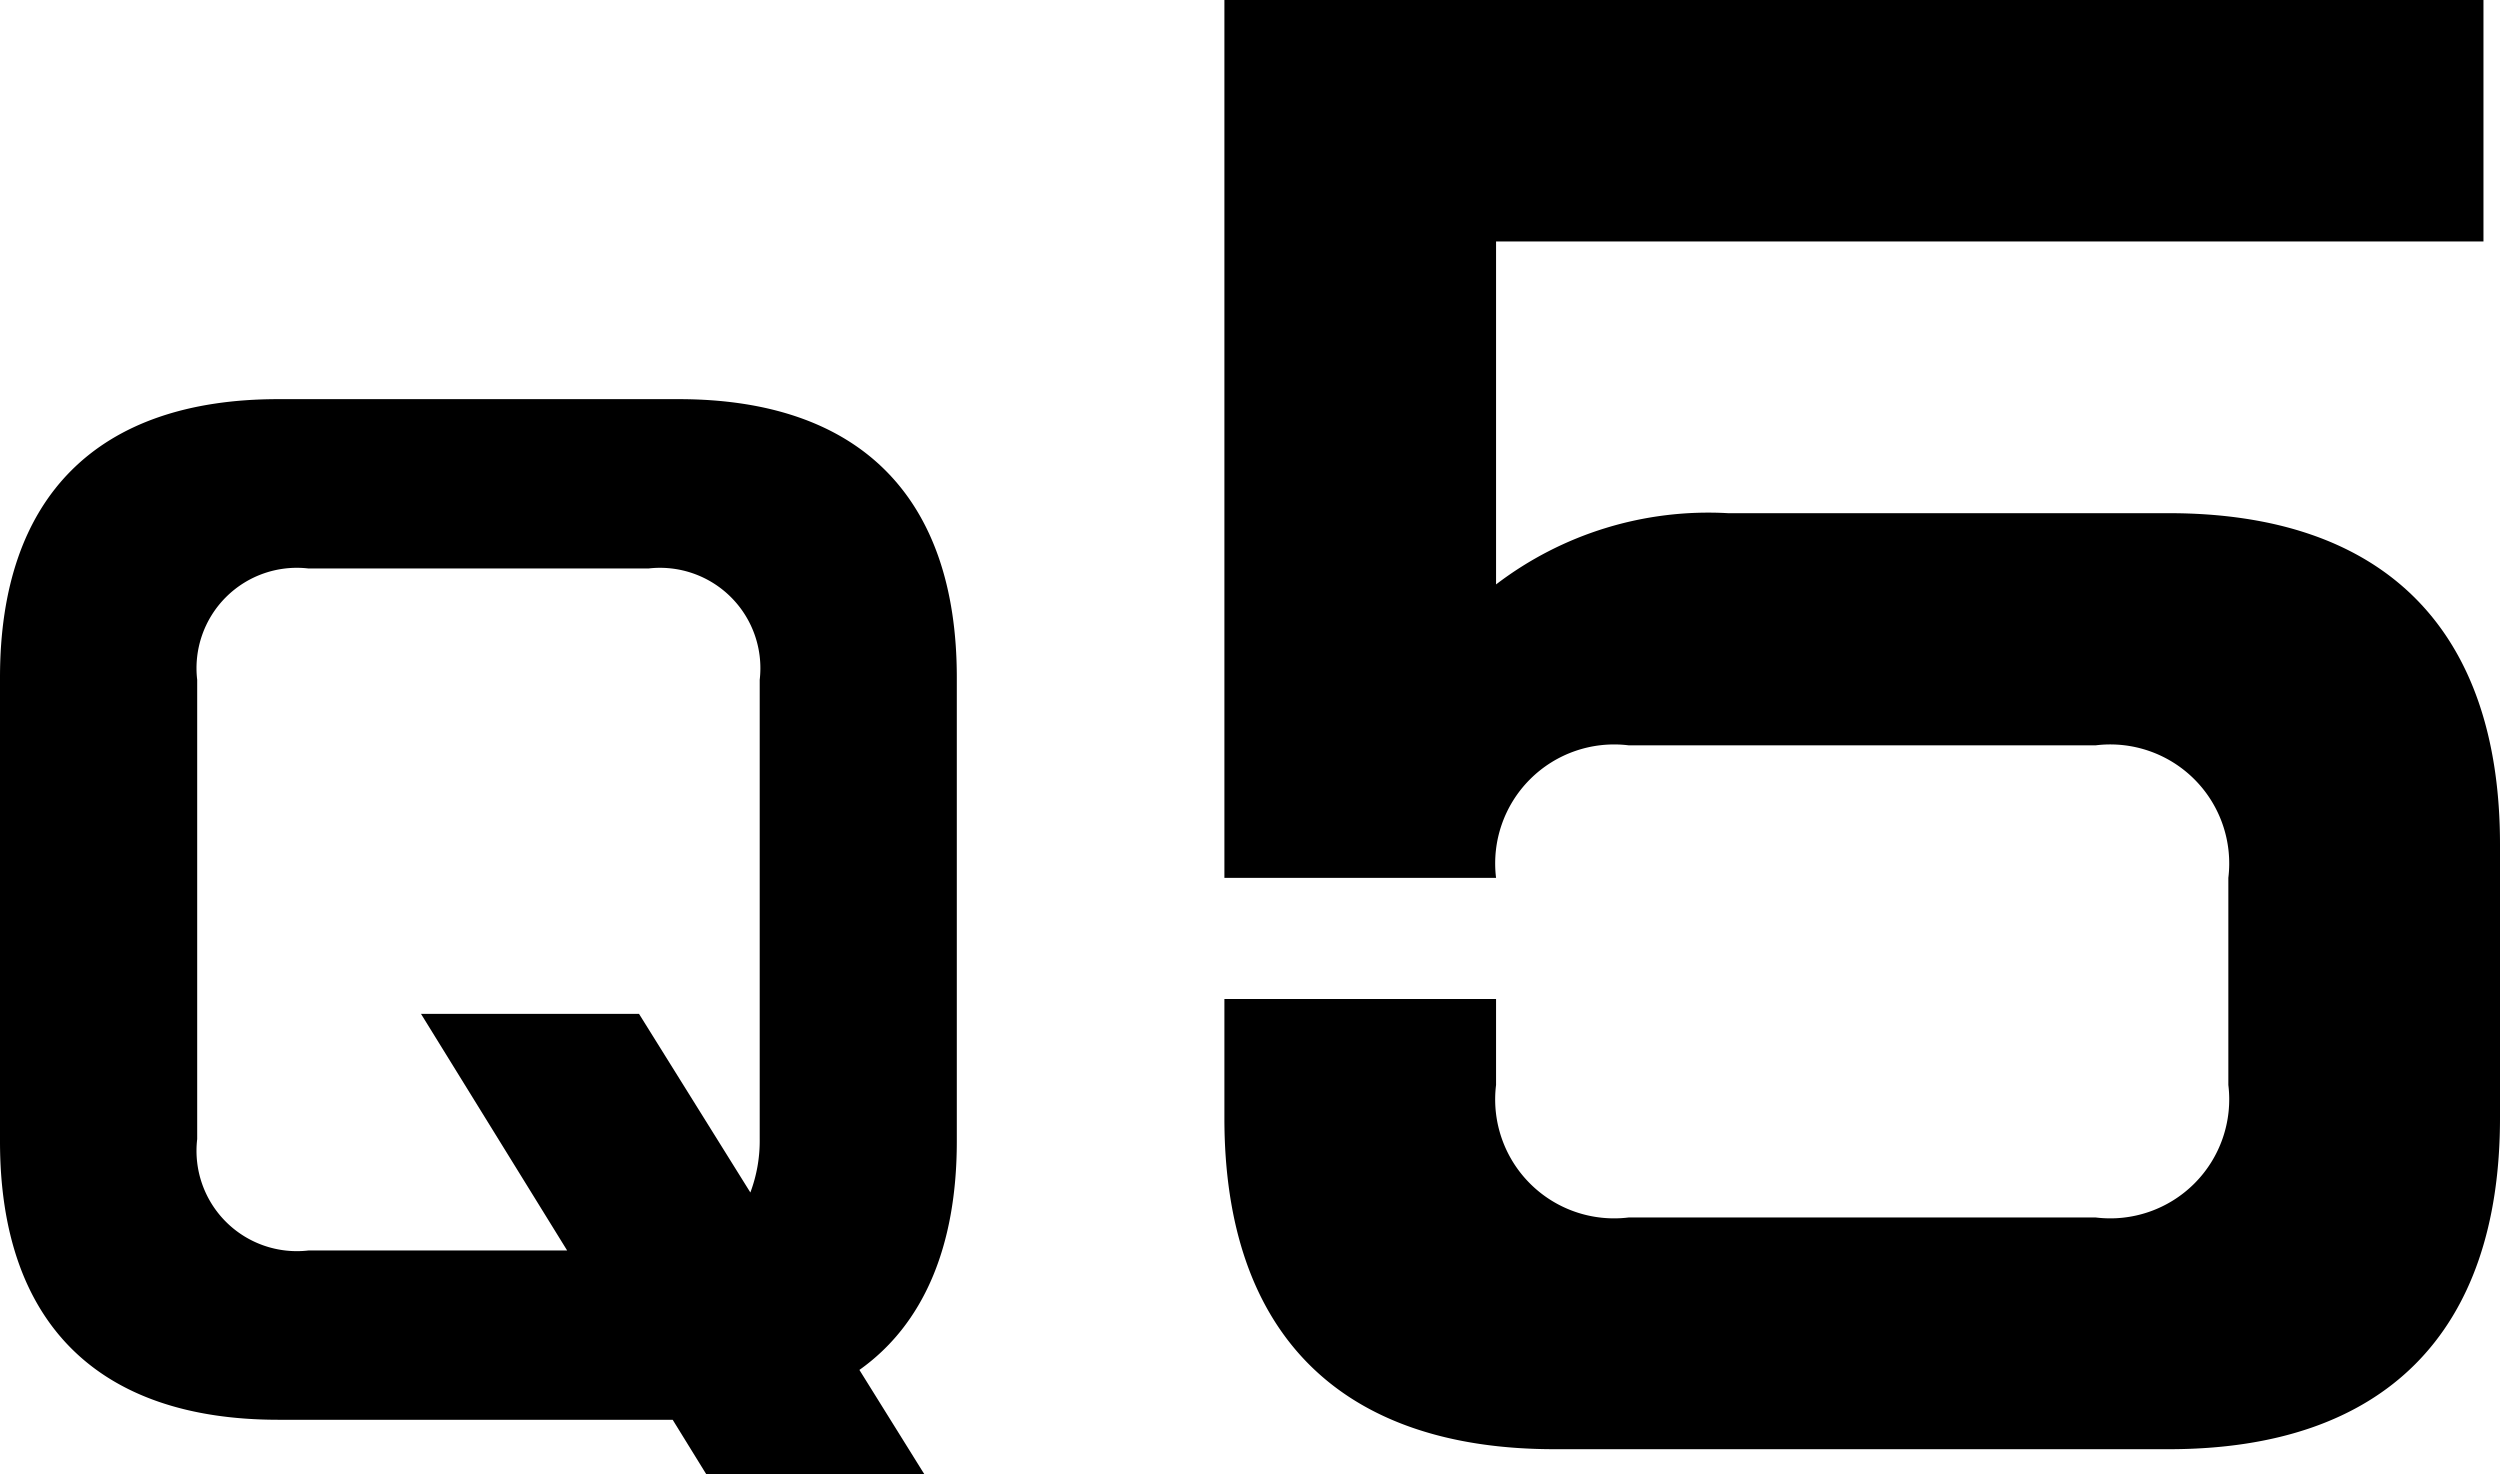
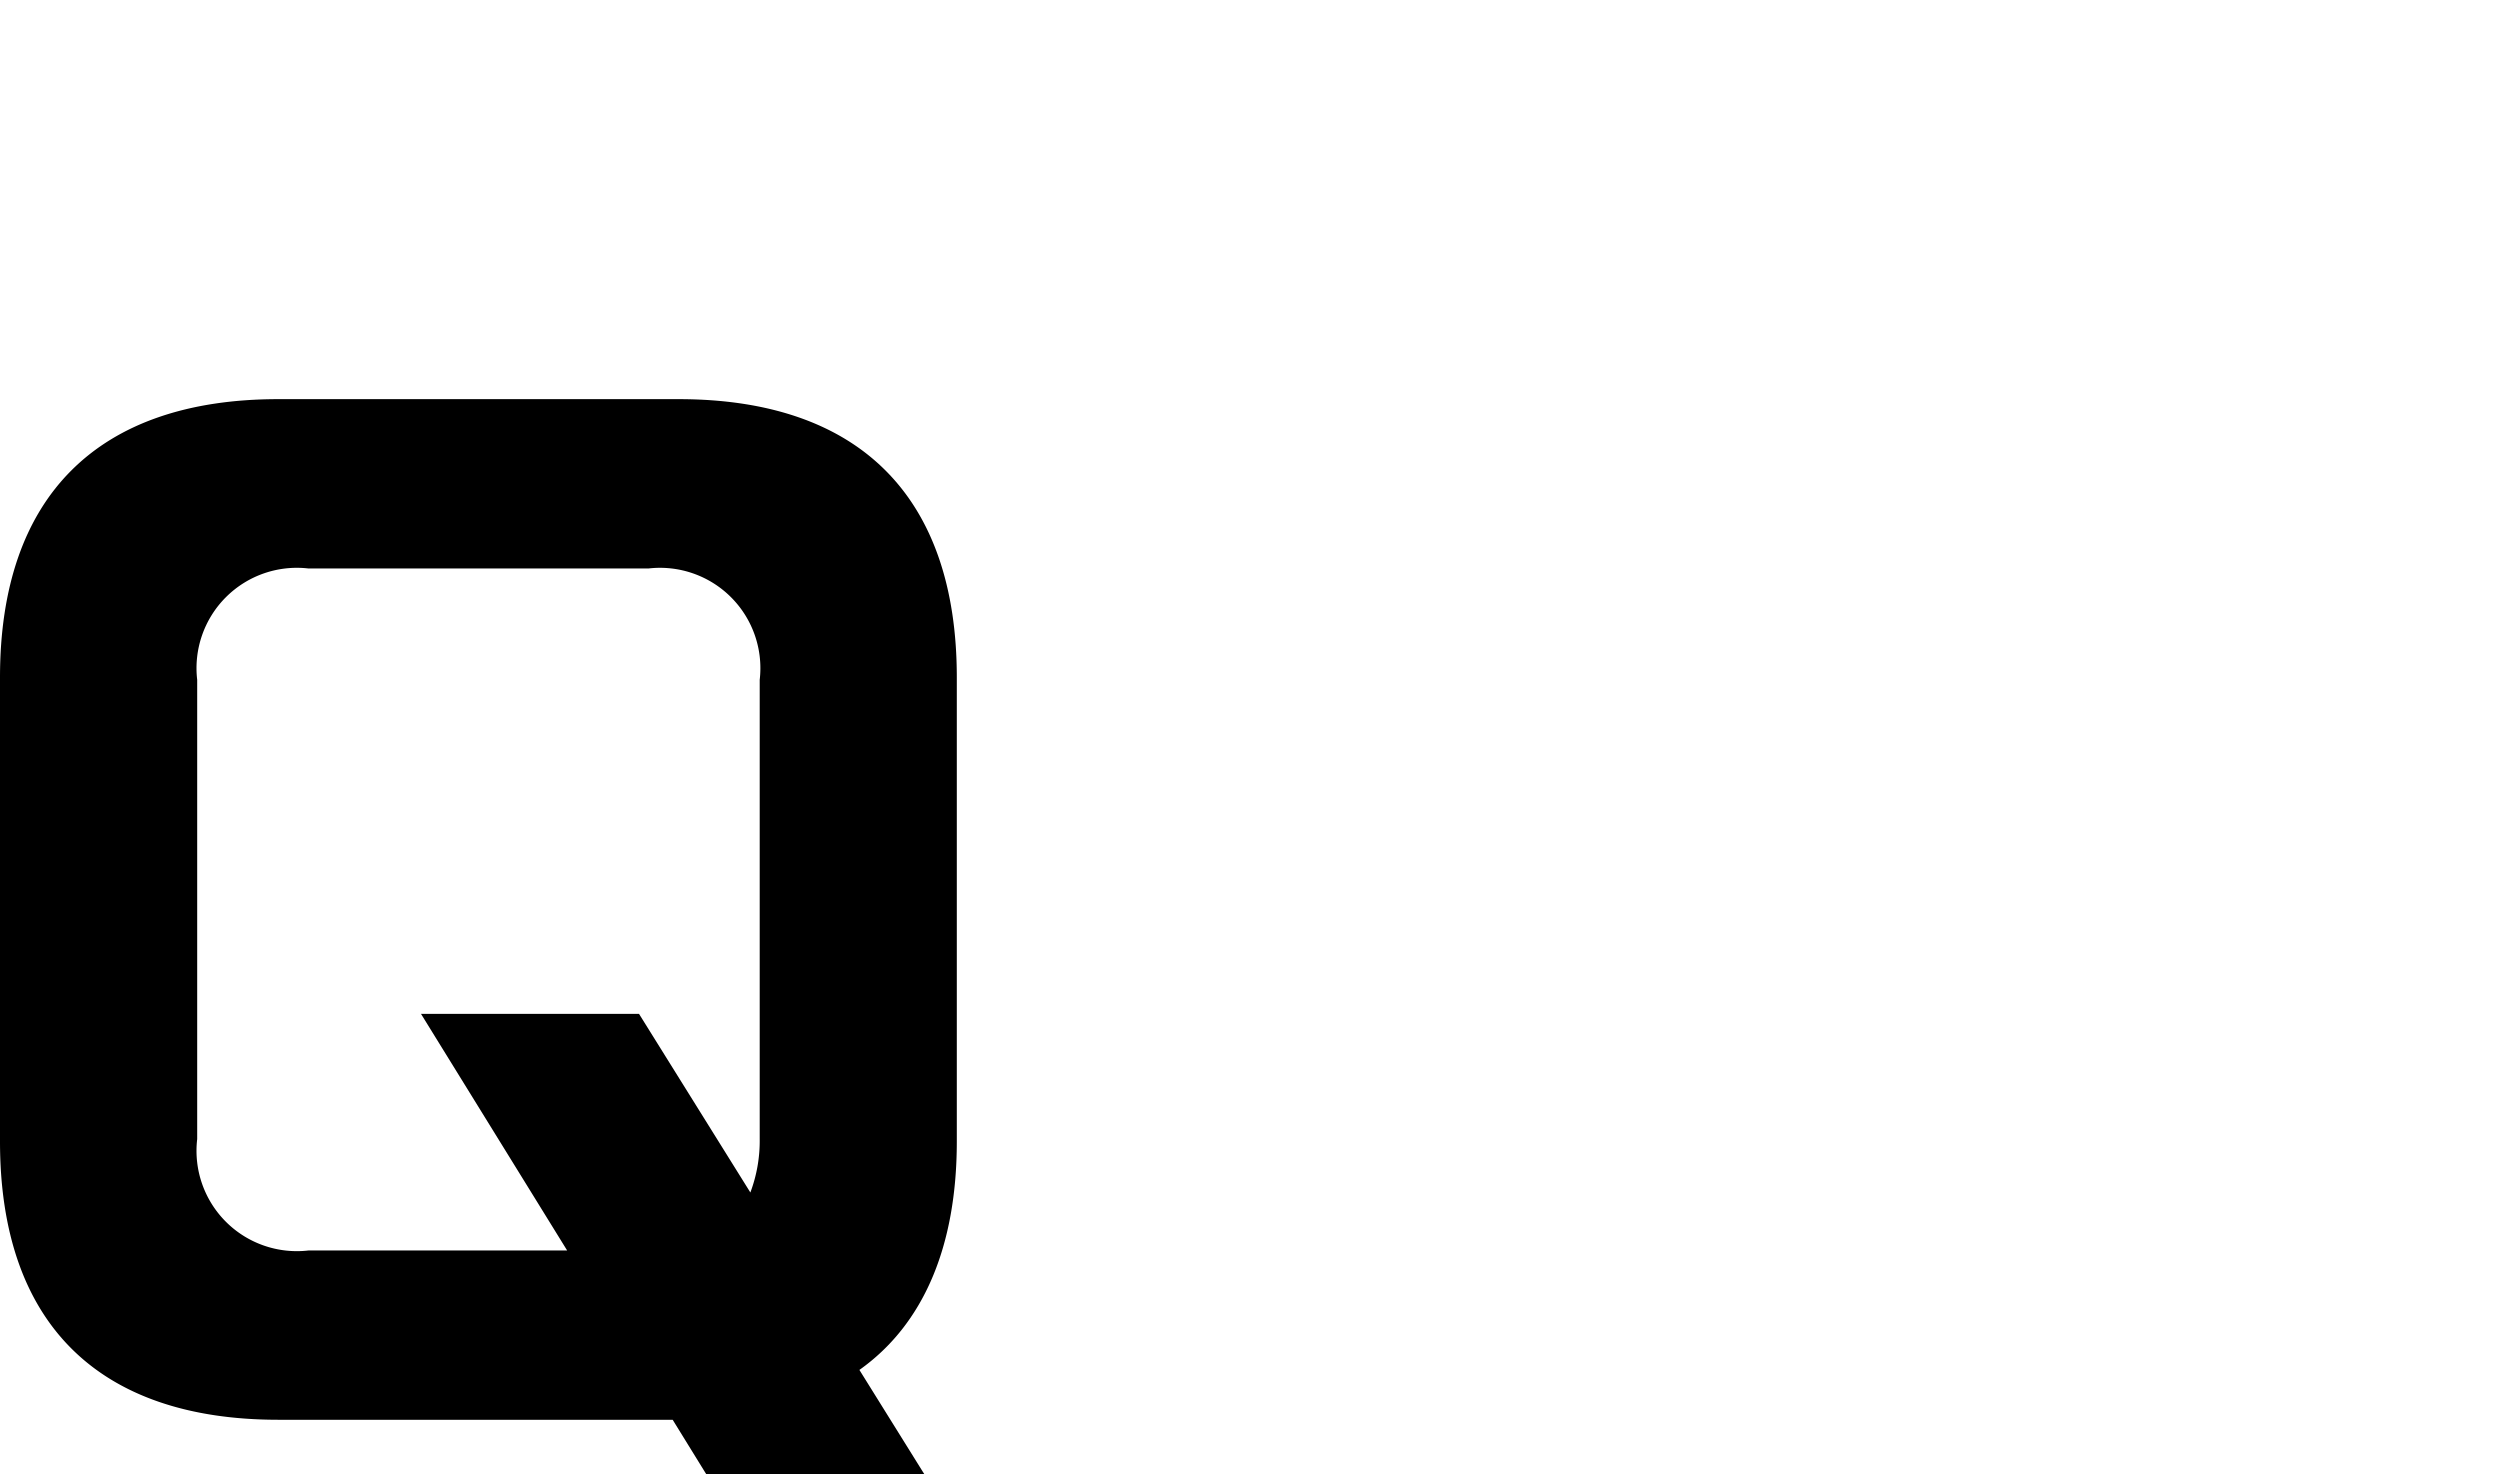
<svg xmlns="http://www.w3.org/2000/svg" width="53.514" height="31.558" viewBox="0 0 53.514 31.558">
  <g id="グループ_2594" data-name="グループ 2594" transform="translate(-520.554 -1274.776)">
    <path id="パス_6293" data-name="パス 6293" d="M534.953,1305.167h-8.44c-3.873,0-5.959-2.085-5.959-5.958v-9.931c0-3.872,2.086-5.958,5.959-5.958h8.564c3.873,0,5.958,2.086,5.958,5.958v9.931c0,2.259-.72,3.923-2.085,4.891l1.391,2.234h-4.668Zm-2.259-3.624-3.128-5.064h4.667l2.383,3.823a3.143,3.143,0,0,0,.2-1.143v-9.831a2.148,2.148,0,0,0-2.383-2.383h-7.274a2.148,2.148,0,0,0-2.384,2.383v9.831a2.148,2.148,0,0,0,2.384,2.384Z" />
-     <path id="パス_6294" data-name="パス 6294" d="M546.763,1298.713v-2.553h5.815V1298a2.546,2.546,0,0,0,2.837,2.837h10a2.547,2.547,0,0,0,2.838-2.837v-4.433a2.547,2.547,0,0,0-2.838-2.837h-10a2.547,2.547,0,0,0-2.837,2.837h-5.815v-18.8h26.951v5.178H552.578v7.341a7.484,7.484,0,0,1,4.965-1.525h9.433c4.61,0,7.092,2.482,7.092,7.092v5.851c0,4.61-2.482,7.093-7.092,7.093H553.855C549.245,1305.806,546.763,1303.323,546.763,1298.713Z" />
  </g>
</svg>